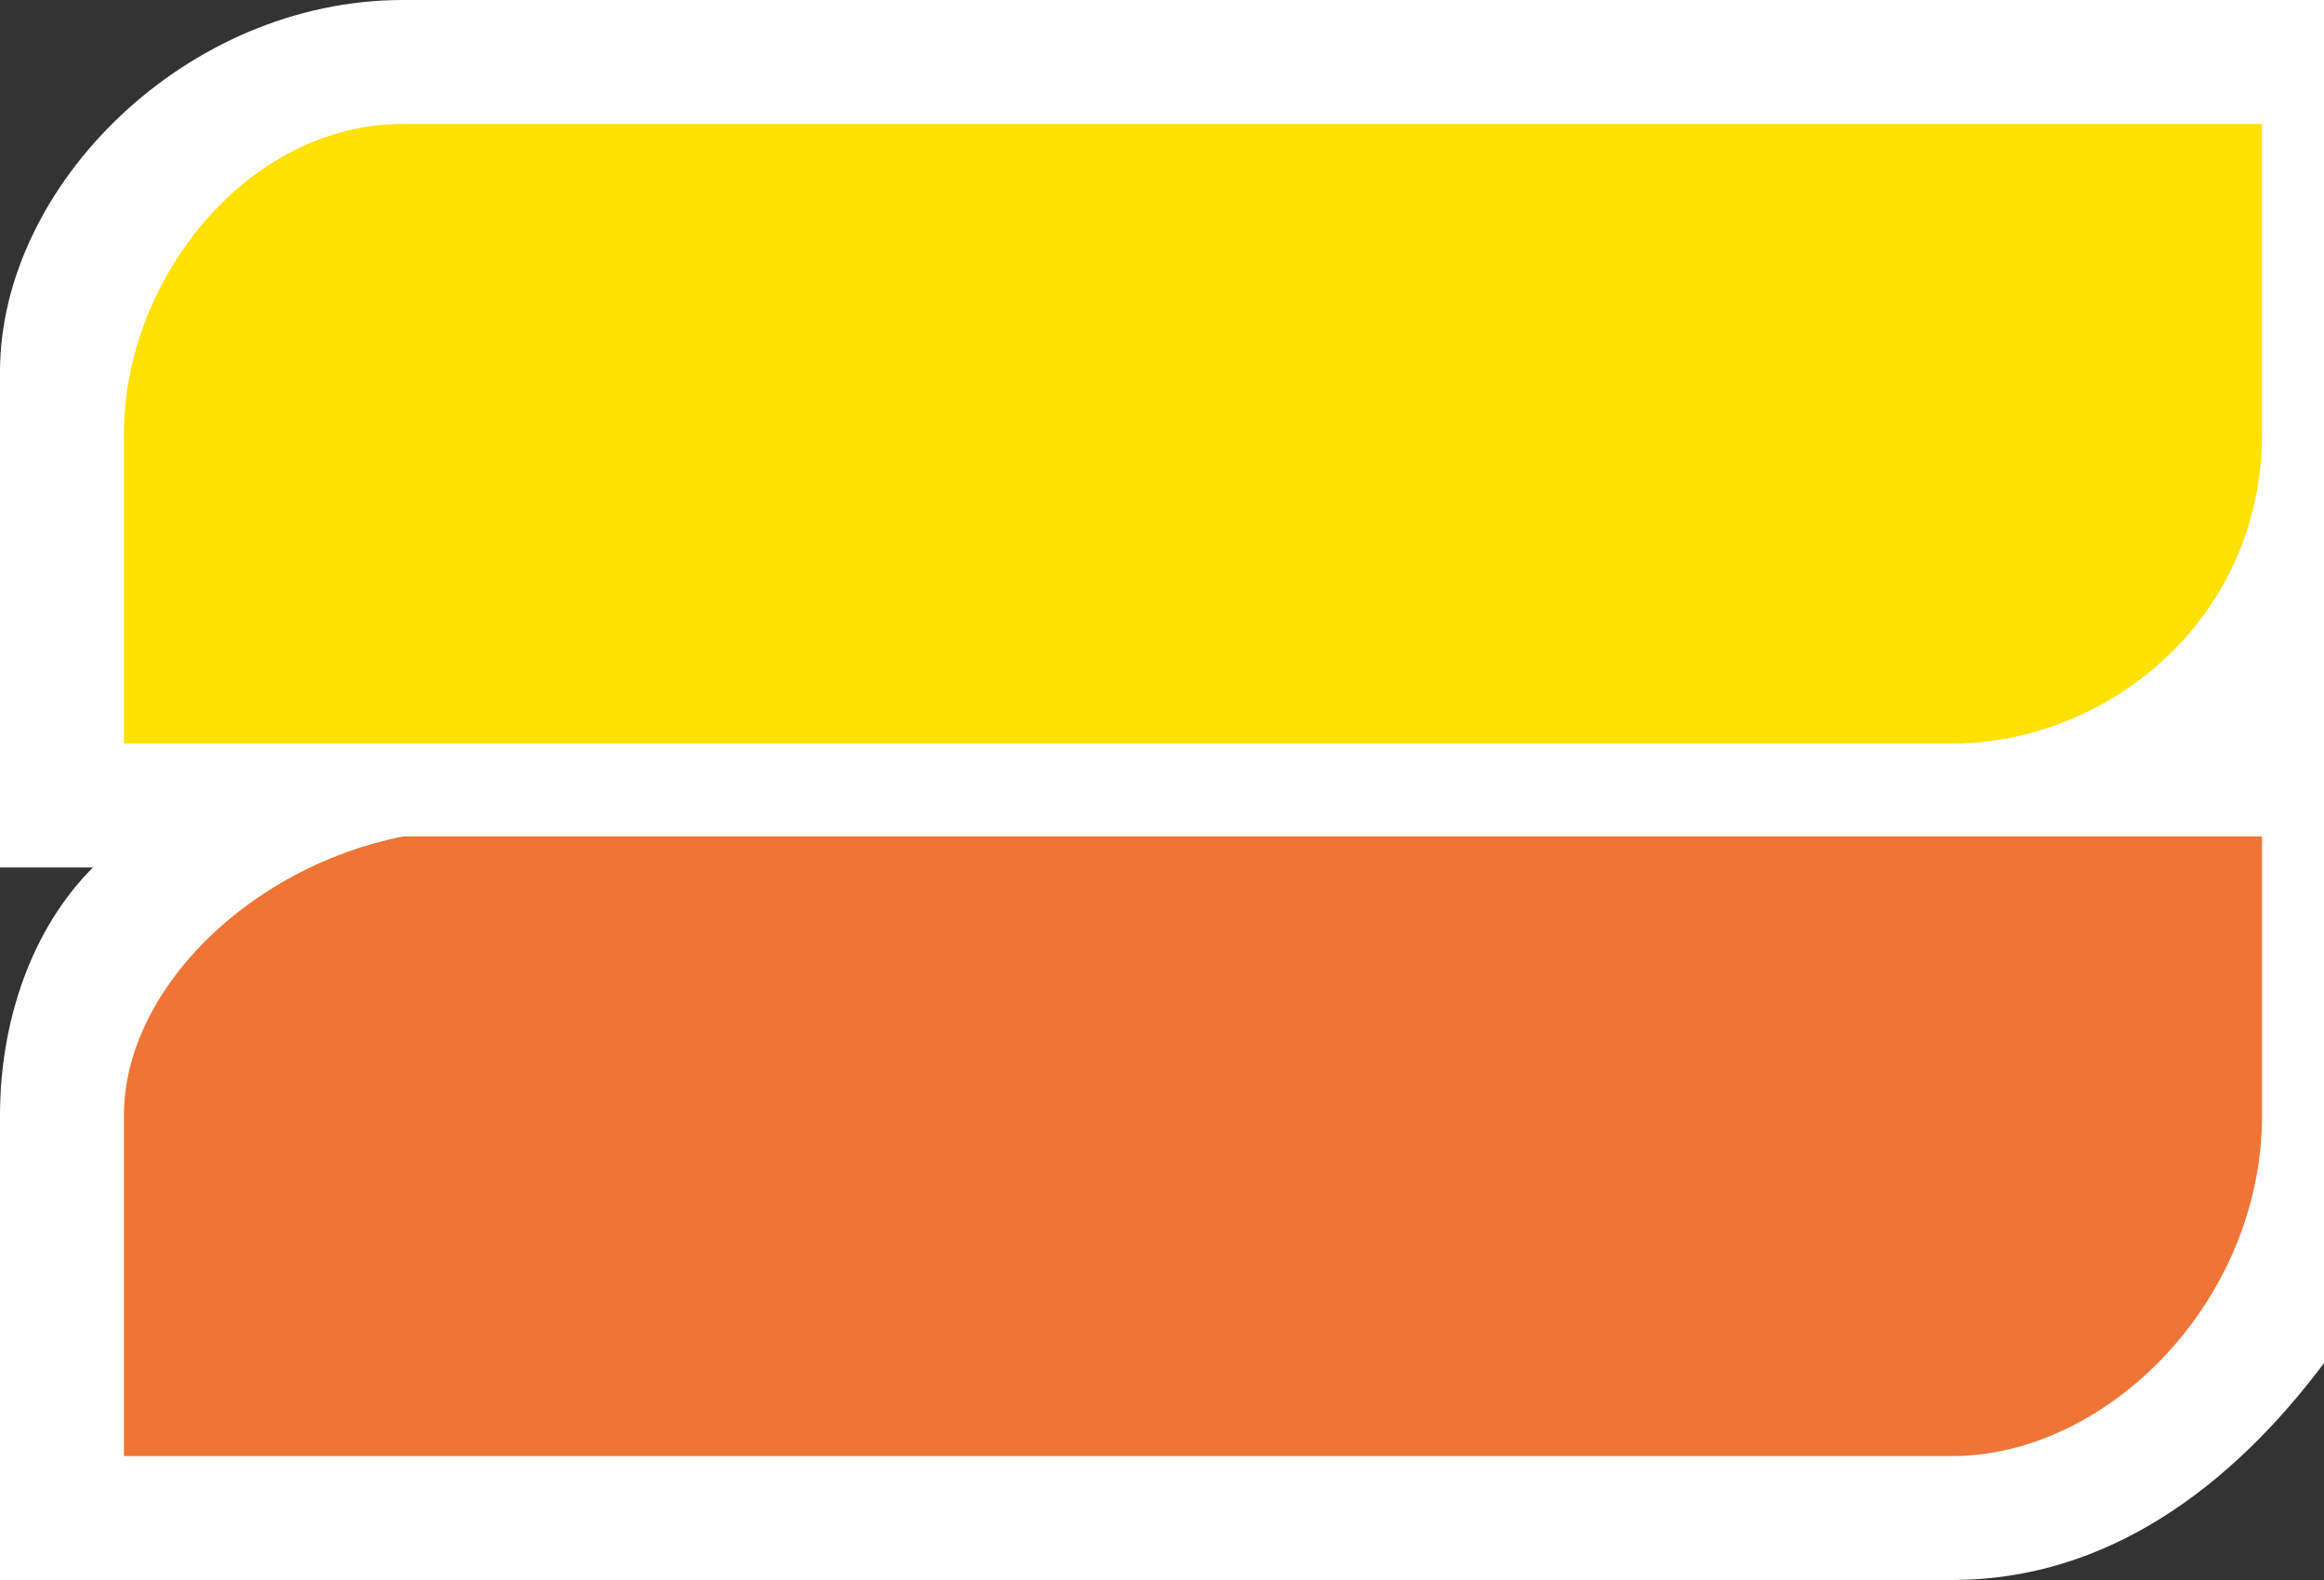
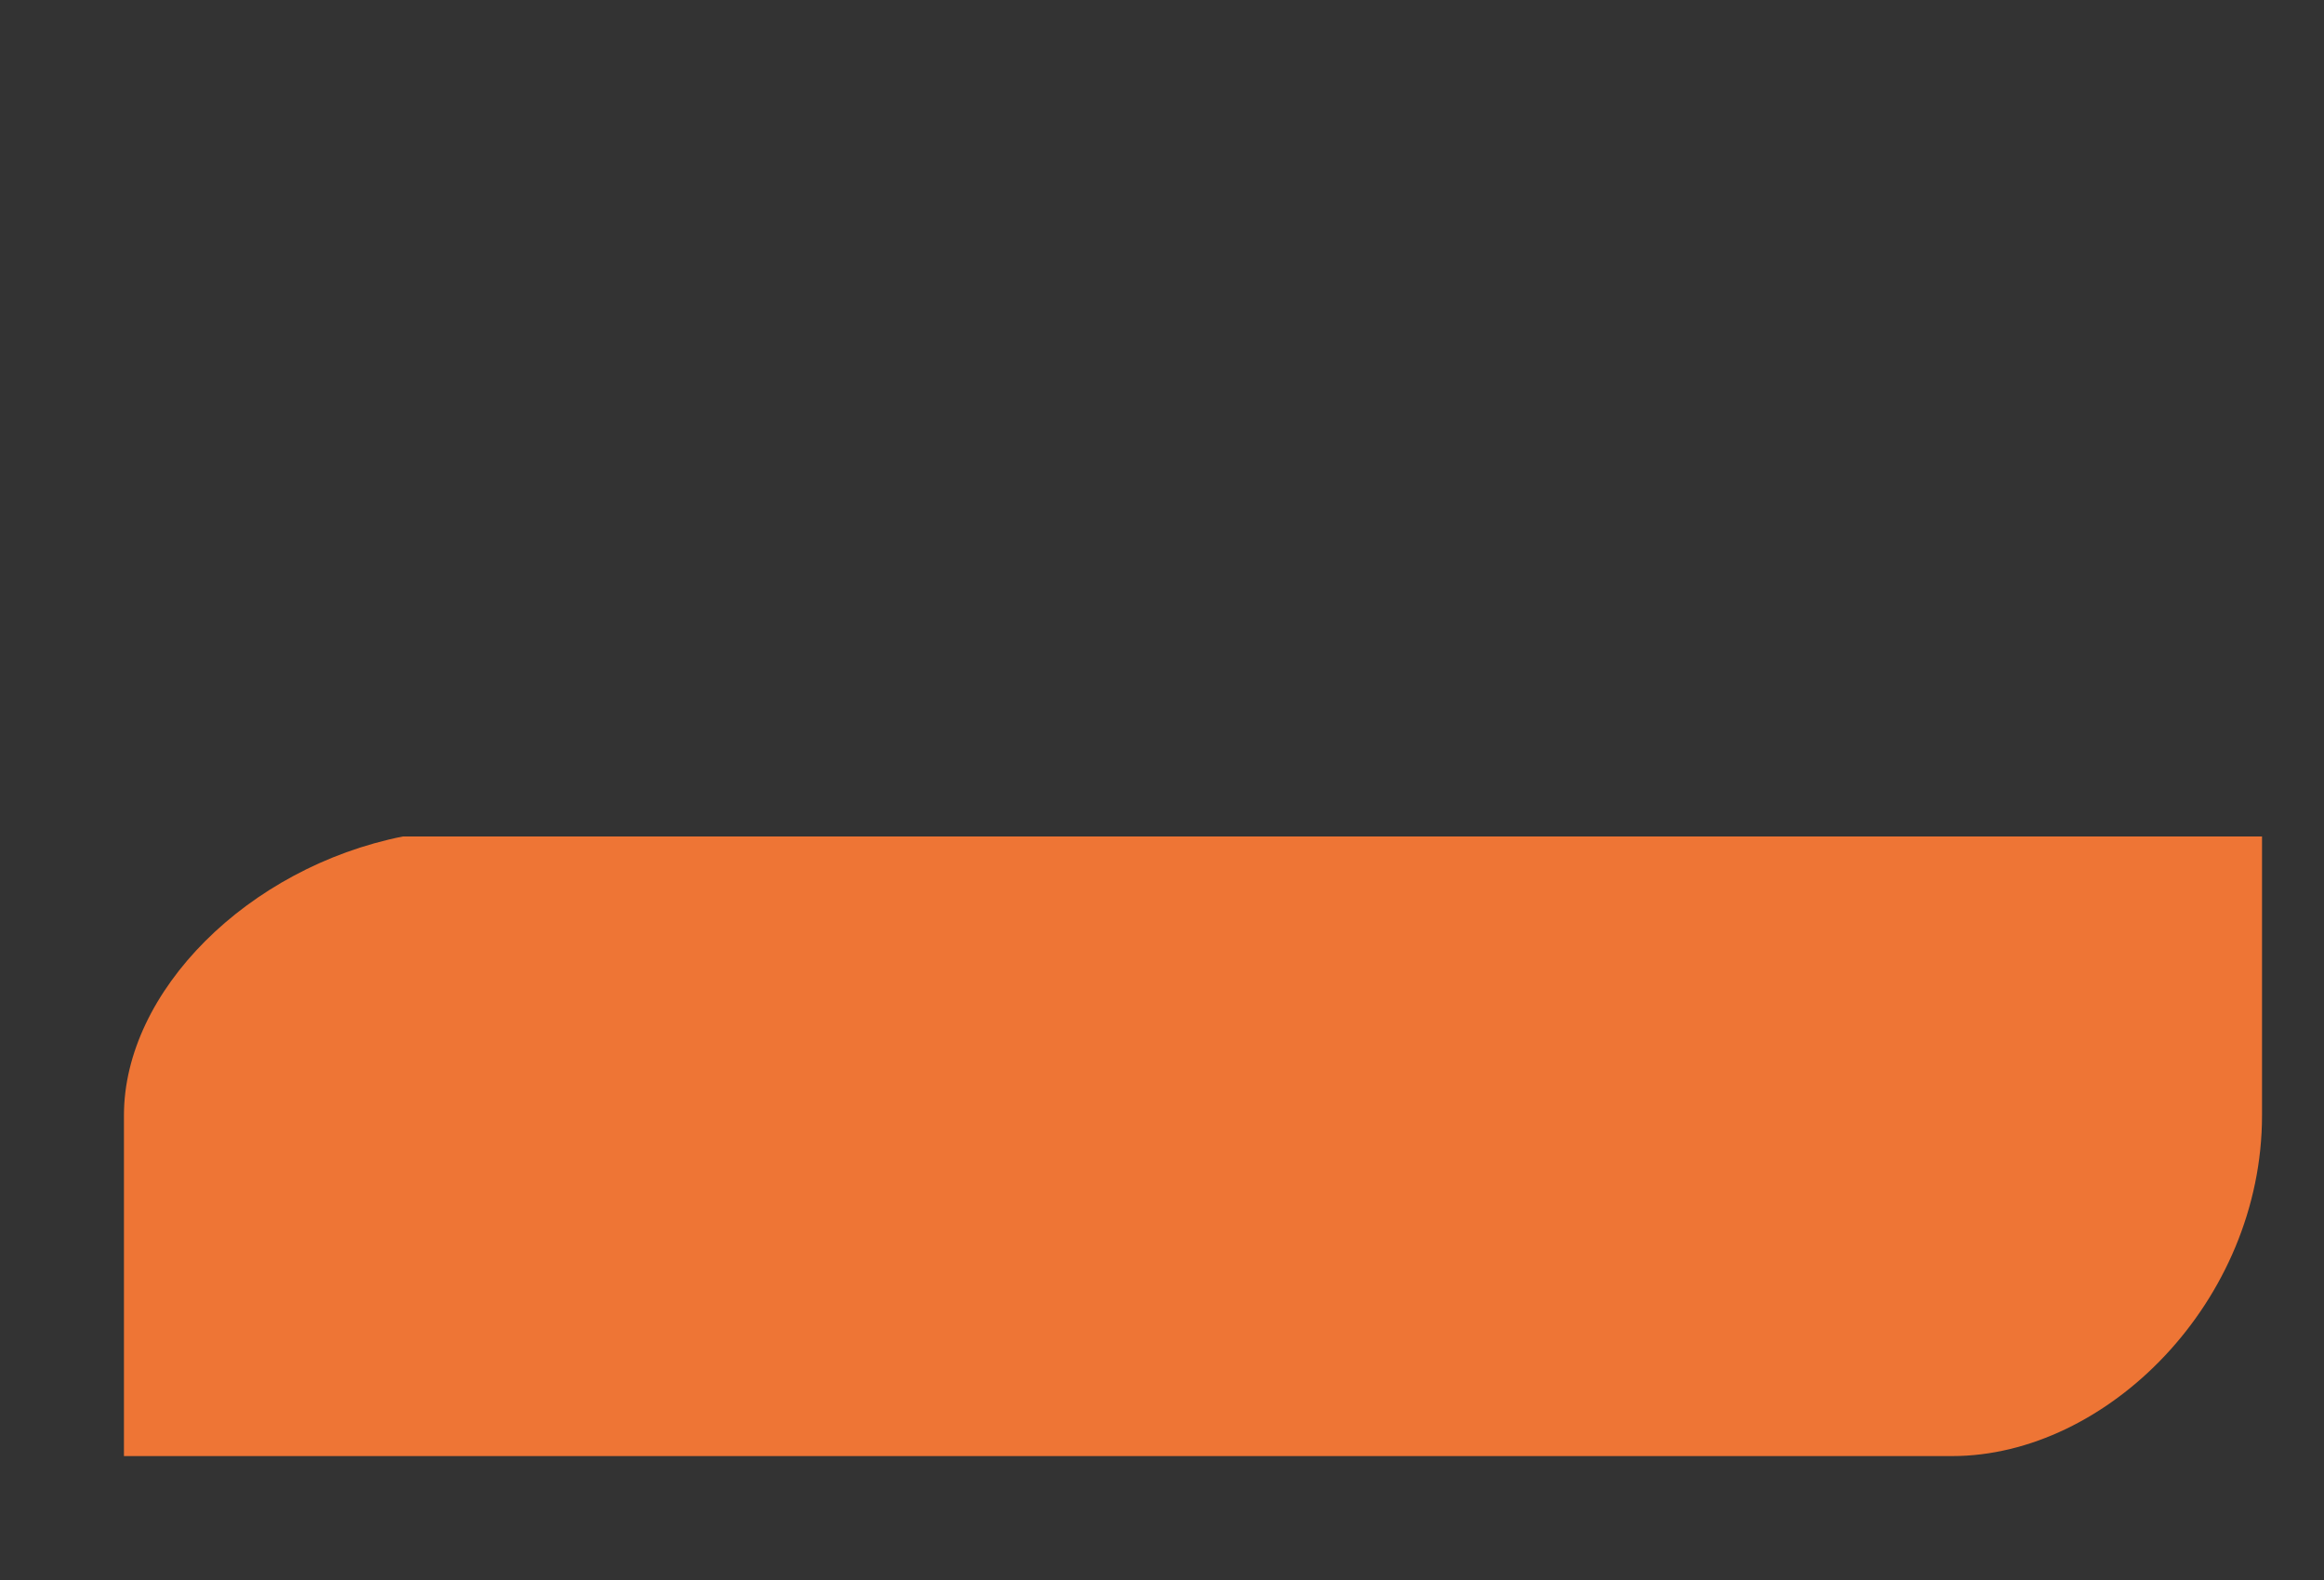
<svg xmlns="http://www.w3.org/2000/svg" version="1.1" id="Layer_1" x="0px" y="0px" width="7.5px" height="5.1px" viewBox="0 0 7.5 5.1" enable-background="new 0 0 7.5 5.1" xml:space="preserve">
  <rect x="0" y="0" width="7.5" height="5.1" fill="#333333" stroke="none" />
  <g>
-     <path fill="#FFFFFF" d="M7.5,4.4c0-0.1,0-0.1,0-0.2V0H7.3v0h-6C0.6,0,0,0.6,0,1.2v1.6h0.3C0.1,3,0,3.3,0,3.6v1.5h6.3   C6.8,5.1,7.2,4.8,7.5,4.4C7.5,4.4,7.5,4.4,7.5,4.4z" />
-     <path fill="#FFE100" d="M0.4,1.4v1h5.9c0.5,0,1-0.4,1-1l0-1h-6C0.8,0.4,0.4,0.9,0.4,1.4" />
    <path fill="#EE7535" d="M0.4,3.6v1.1h5.9c0.5,0,1-0.5,1-1.1l0-0.9h-6C0.8,2.8,0.4,3.2,0.4,3.6" />
  </g>
</svg>